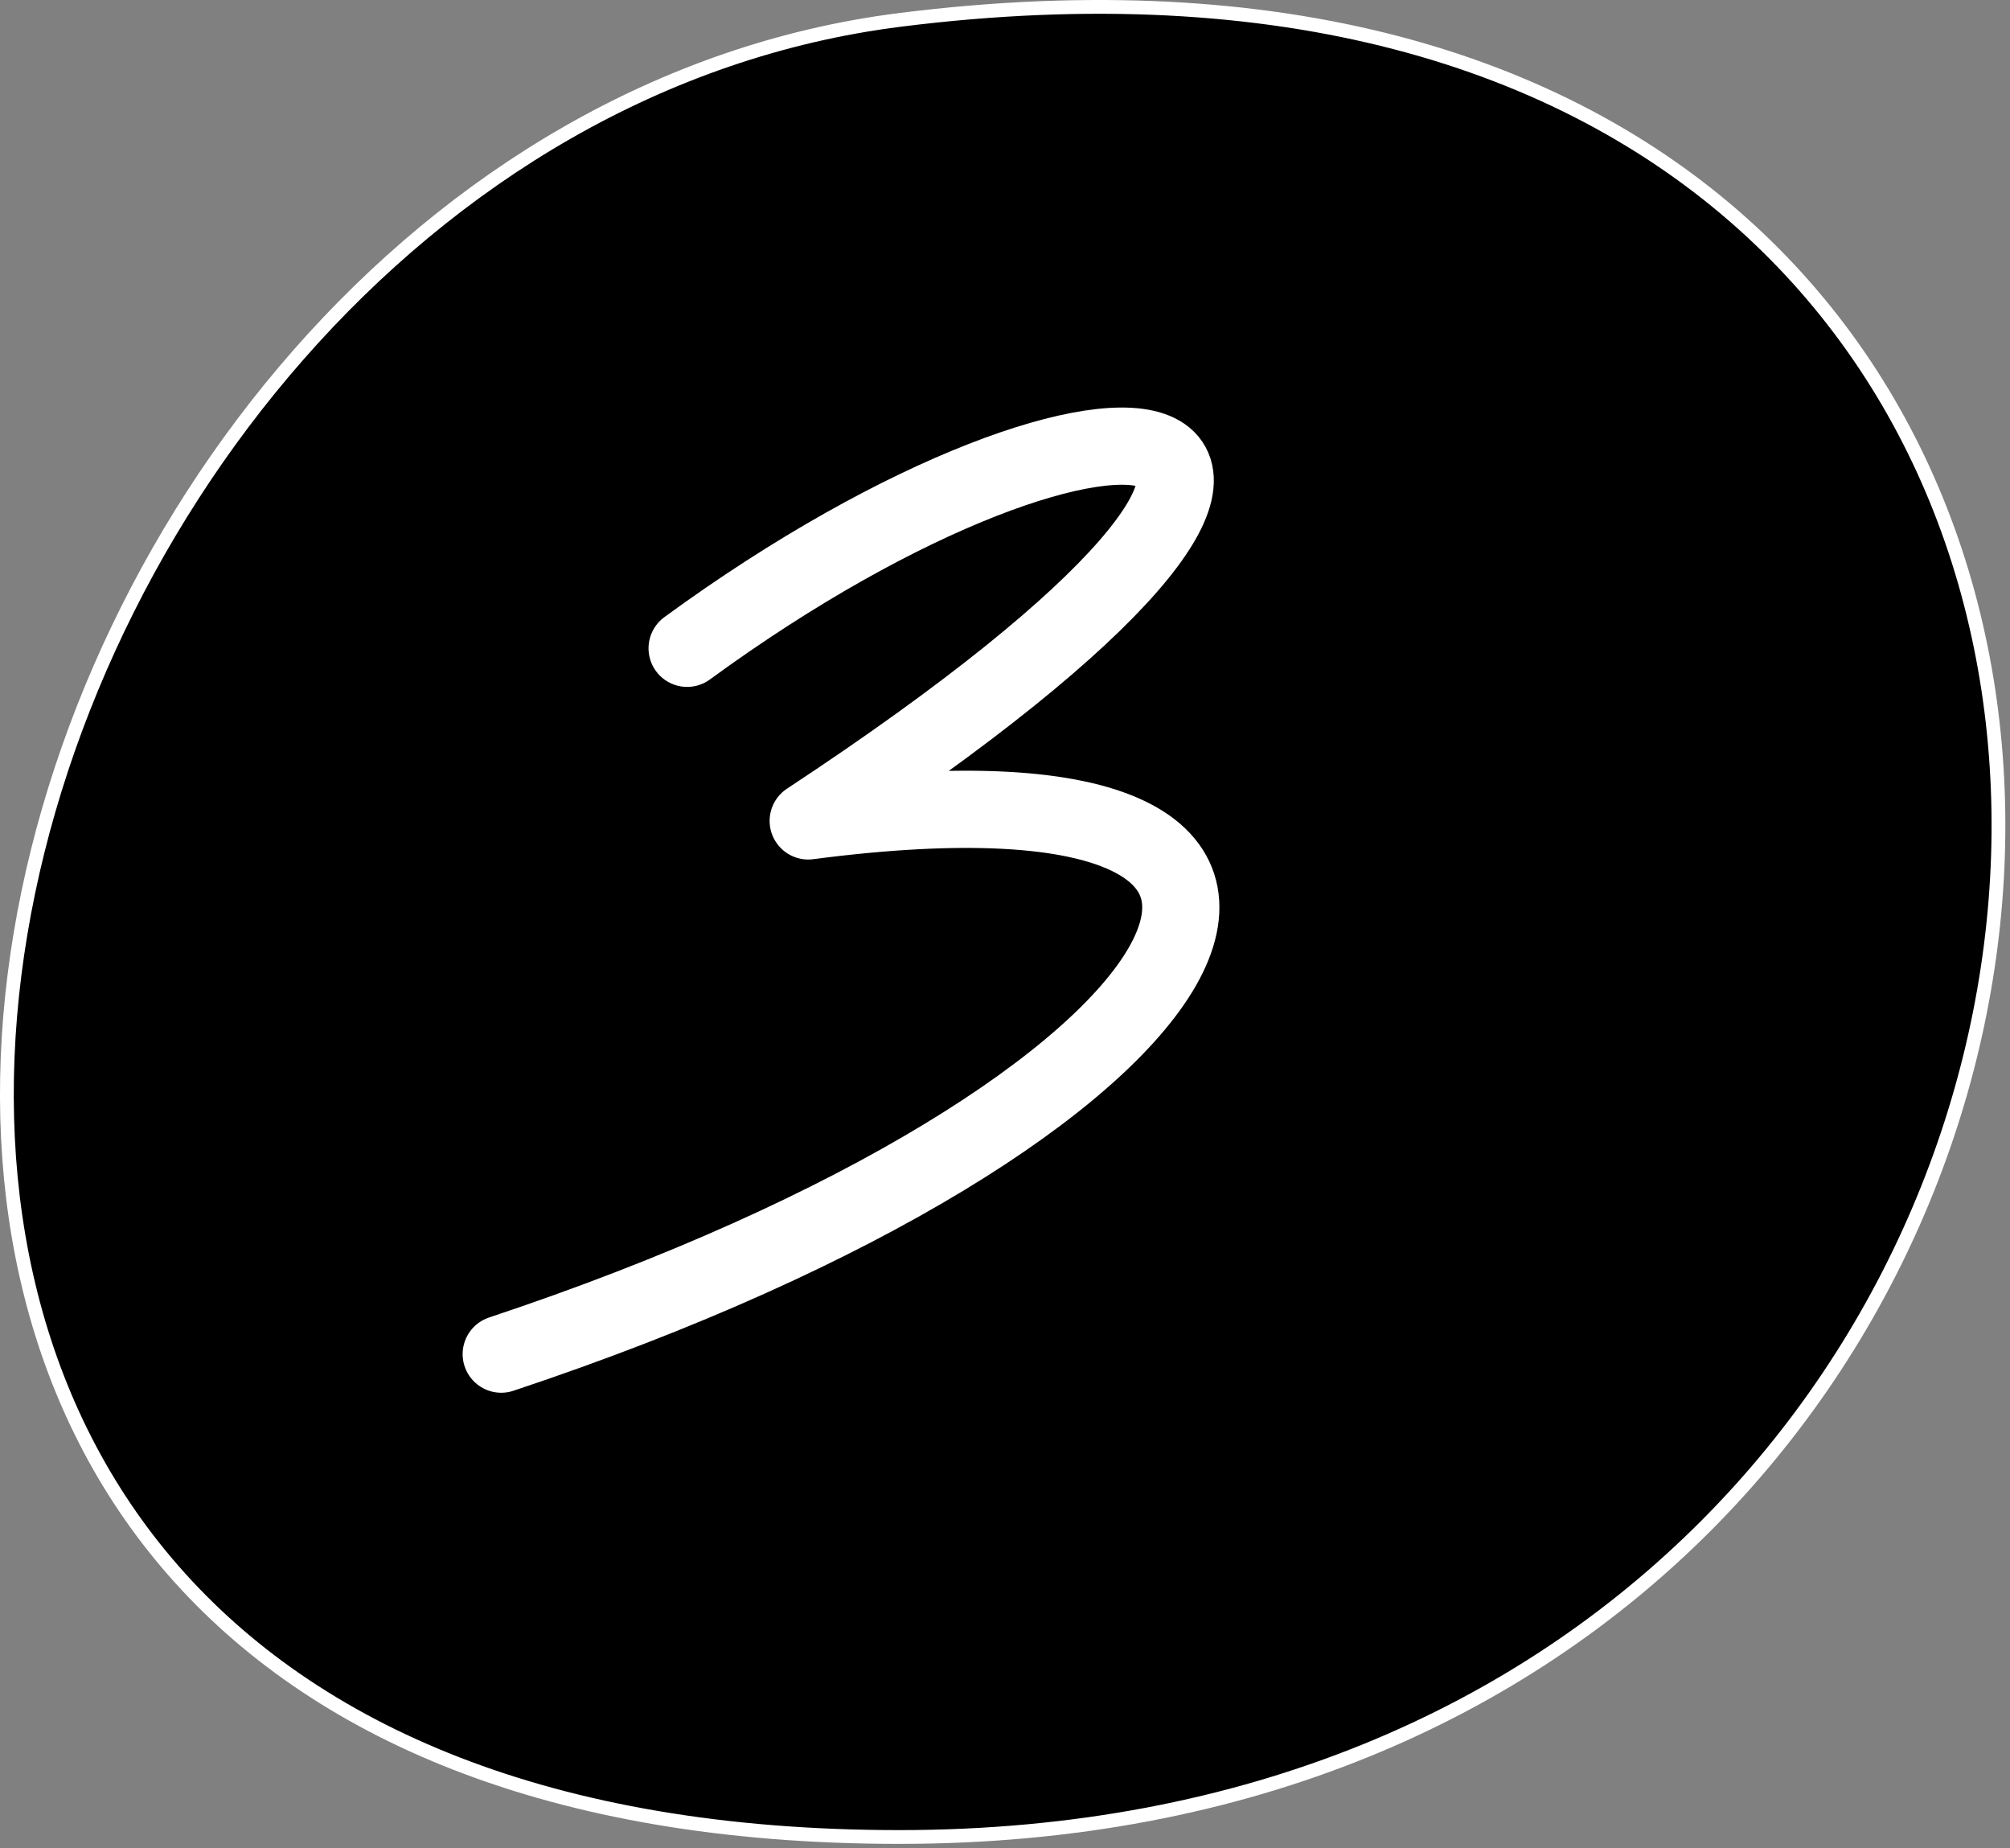
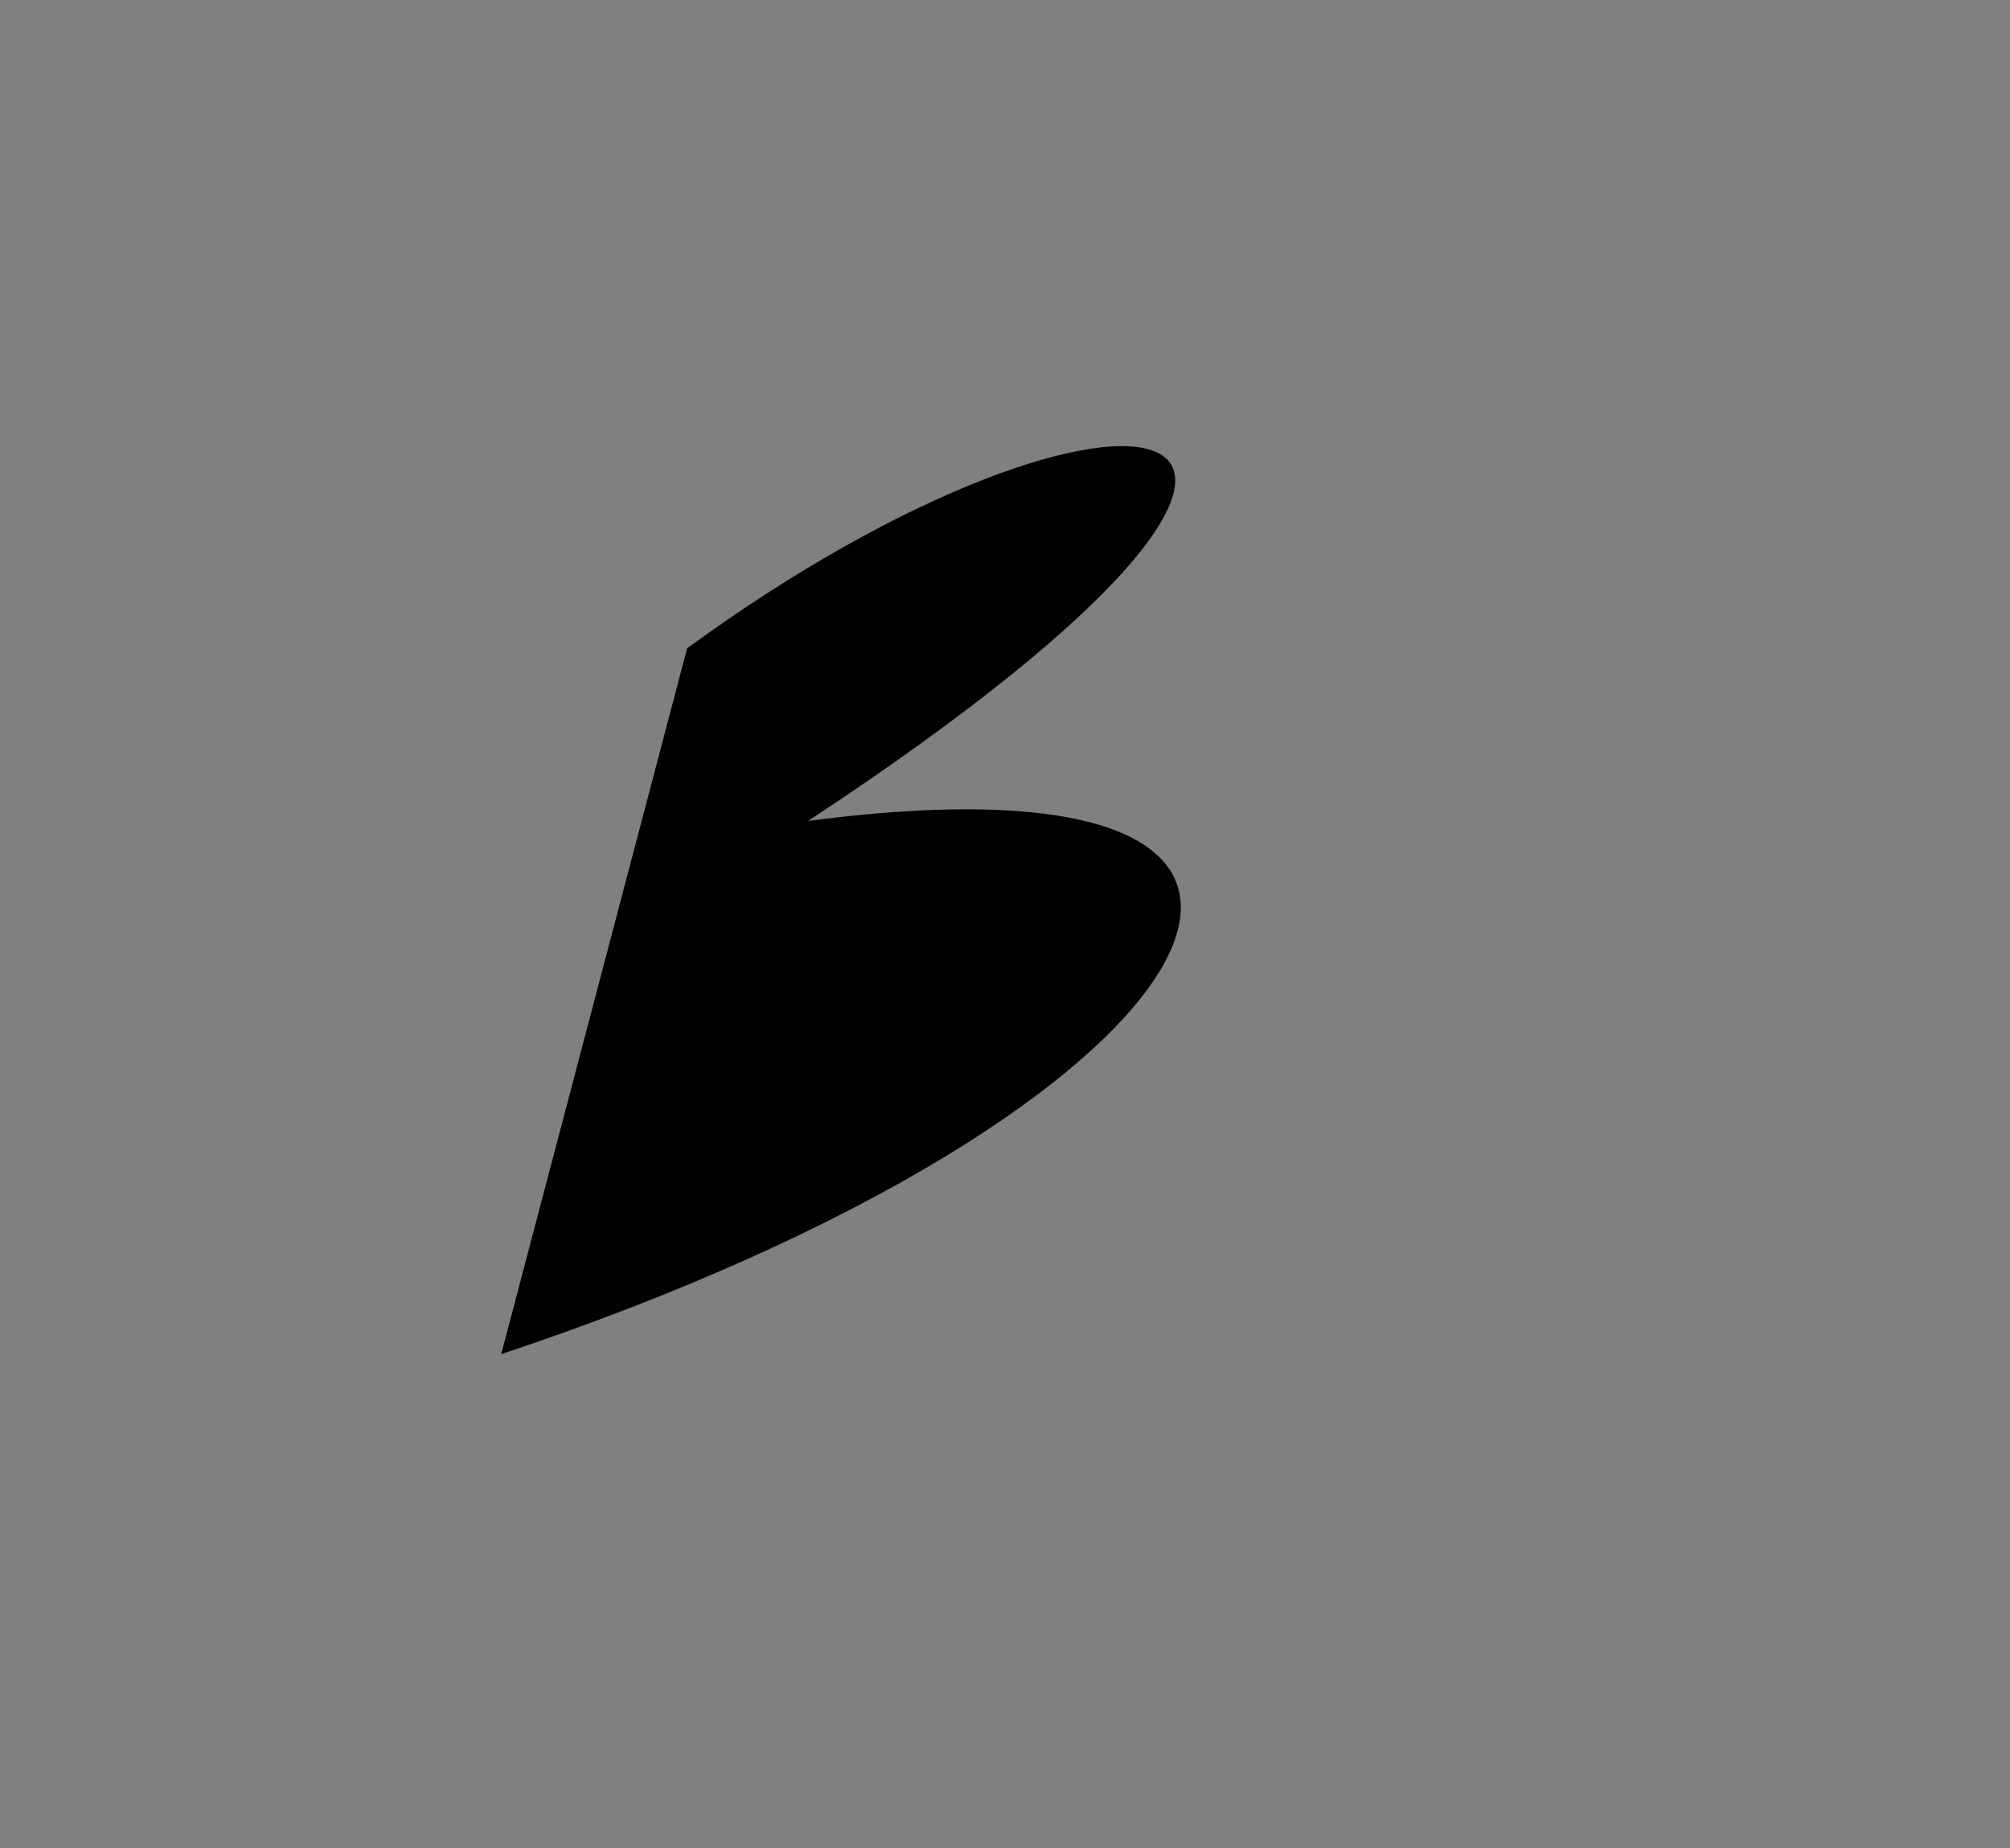
<svg xmlns="http://www.w3.org/2000/svg" width="62" height="57" viewBox="0 0 62 57" fill="none">
  <rect x="0" y="0" width="62" height="57" fill="#808080" stroke="none" />
-   <path d="M27.769 0.612C39.572 -0.872 48.152 1.903 53.719 6.867C59.288 11.833 61.868 19.013 61.629 26.391C61.15 41.144 49.388 56.651 27.742 56.651C16.901 56.651 9.662 53.371 5.344 48.429C1.023 43.485 -0.405 36.844 0.447 30.065C2.153 16.491 12.981 2.472 27.769 0.612Z" fill="#0496F6" stroke="white" style="fill:#0496F6;fill:color(display-p3 0.016 0.588 0.965);fill-opacity:1;stroke:white;stroke-opacity:1;" stroke-width="0.425" />
  <path d="M21.195 19.993C34.623 10.182 45.227 11.947 24.93 25.316C44.316 22.781 37.852 34.314 15.461 41.76" fill="#0496F6" style="fill:#0496F6;fill:color(display-p3 0.016 0.588 0.965);fill-opacity:1;" />
-   <path d="M21.195 19.993C34.623 10.182 45.227 11.947 24.93 25.316C44.316 22.781 37.852 34.314 15.461 41.76" stroke="white" style="stroke:white;stroke-opacity:1;" stroke-width="2.381" stroke-linecap="round" stroke-linejoin="round" />
</svg>